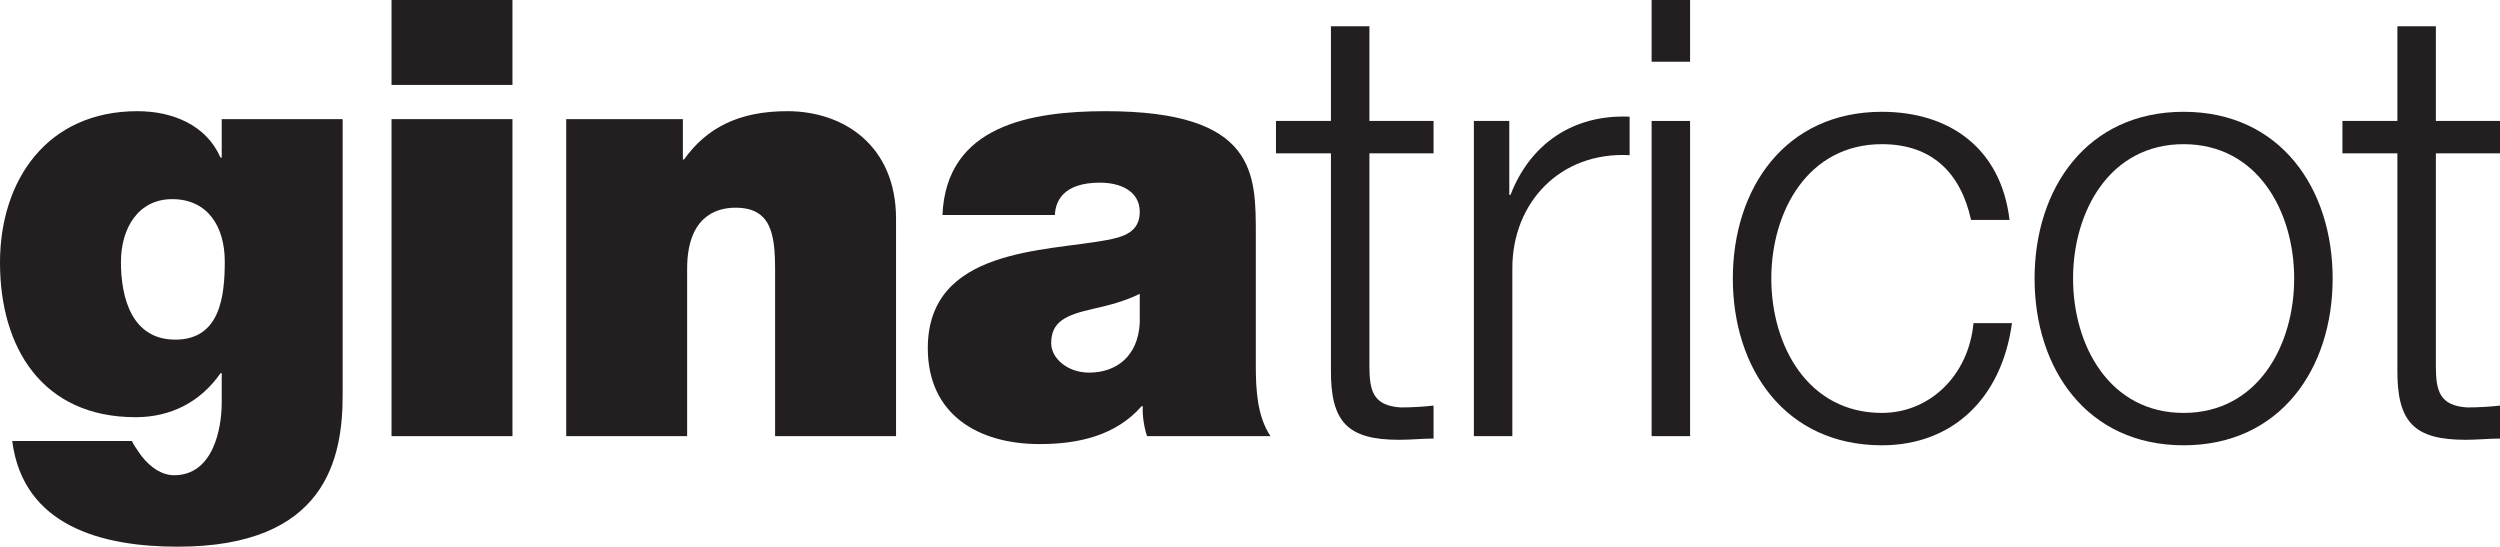
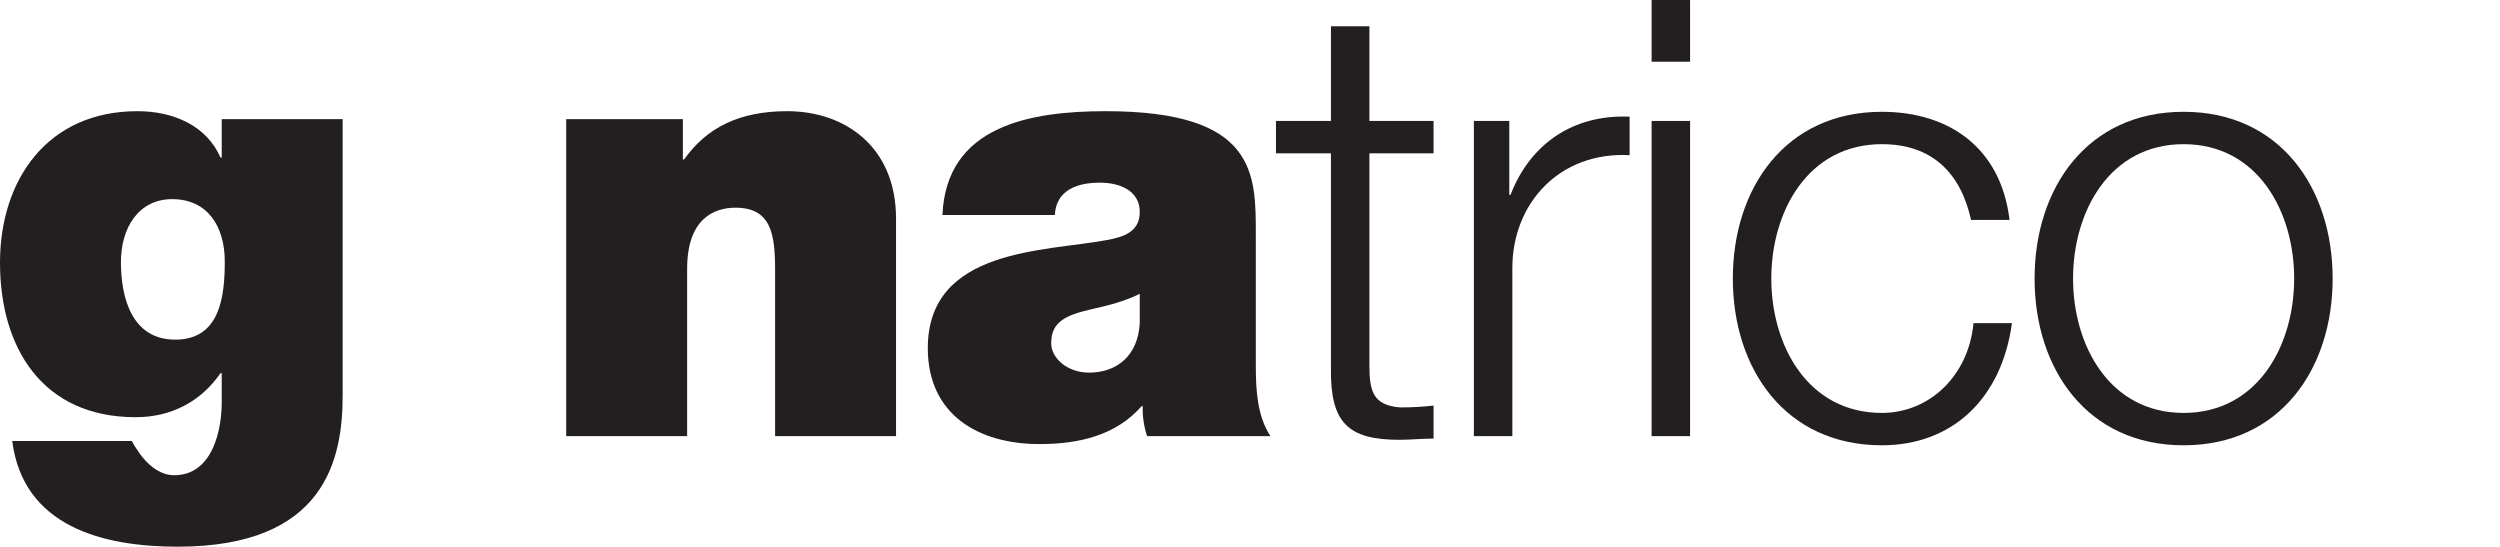
<svg xmlns="http://www.w3.org/2000/svg" width="732.64pt" height="160.21pt" viewBox="0 0 732.64 160.21" version="1.1">
  <defs>
    <clipPath id="clip1">
      <path d="M 0 32 L 101 32 L 101 160.211 L 0 160.211 Z M 0 32 " />
    </clipPath>
    <clipPath id="clip2">
      <path d="M 686 7 L 732.641 7 L 732.641 129 L 686 129 Z M 686 7 " />
    </clipPath>
  </defs>
  <g id="surface1">
    <g clip-path="url(#clip1)" clip-rule="nonzero">
      <path style=" stroke:none;fill-rule:nonzero;fill:rgb(13.699%,12.199%,12.5%);fill-opacity:1;" d="M 51.371 99.531 C 64.441 99.531 65.871 87 65.871 76.617 C 65.871 66.414 60.859 58.359 50.477 58.359 C 40.453 58.359 35.441 66.953 35.441 76.797 C 35.441 87.359 38.664 99.531 51.371 99.531 Z M 100.418 115.816 C 100.418 134.254 95.586 160.211 52.09 160.211 C 30.074 160.211 6.801 154.305 3.582 129.242 L 38.664 129.242 C 39.023 130.141 39.918 131.391 40.633 132.465 C 42.781 135.688 46.539 139.27 51.016 139.27 C 62.473 139.27 64.977 125.664 64.977 117.965 L 64.977 109.375 L 64.617 109.375 C 58.891 117.609 50.301 122.262 39.738 122.262 C 12.352 122.262 0 101.855 0 76.977 C 0 52.809 13.781 32.582 40.277 32.582 C 50.656 32.582 60.504 36.699 64.617 46.188 L 64.977 46.188 L 64.977 34.91 L 100.418 34.91 L 100.418 115.816 " />
    </g>
-     <path style=" stroke:none;fill-rule:nonzero;fill:rgb(13.699%,12.199%,12.5%);fill-opacity:1;" d="M 114.738 34.91 L 150.18 34.91 L 150.18 127.812 L 114.738 127.812 Z M 150.18 24.887 L 114.738 24.887 L 114.738 0.004 L 150.18 0.004 L 150.18 24.887 " />
    <path style=" stroke:none;fill-rule:nonzero;fill:rgb(13.699%,12.199%,12.5%);fill-opacity:1;" d="M 165.93 34.91 L 200.121 34.91 L 200.121 46.723 L 200.477 46.723 C 207.102 37.414 216.59 32.582 230.73 32.582 C 247.375 32.582 262.59 42.785 262.59 64.086 L 262.59 127.812 L 227.148 127.812 L 227.148 79.125 C 227.148 68.383 225.895 60.867 215.516 60.867 C 209.43 60.867 201.371 63.91 201.371 78.766 L 201.371 127.812 L 165.93 127.812 L 165.93 34.91 " />
    <path style=" stroke:none;fill-rule:nonzero;fill:rgb(13.699%,12.199%,12.5%);fill-opacity:1;" d="M 334.012 86.105 C 329.715 88.254 324.883 89.504 320.051 90.578 C 312.176 92.371 308.059 94.34 308.059 100.605 C 308.059 104.898 312.711 109.195 319.156 109.195 C 327.211 109.195 333.477 104.363 334.012 94.695 Z M 368.023 107.047 C 368.023 114.027 368.379 121.902 372.32 127.812 L 336.16 127.812 C 335.266 125.305 334.73 121.547 334.906 119.039 L 334.551 119.039 C 327.031 127.633 316.113 130.141 304.656 130.141 C 286.758 130.141 271.898 121.547 271.898 102.035 C 271.898 72.68 306.27 73.754 324.348 70.352 C 329.18 69.457 334.012 68.027 334.012 62.117 C 334.012 55.852 328.105 53.527 322.379 53.527 C 311.457 53.527 309.312 59.074 309.133 63.012 L 276.195 63.012 C 276.73 49.945 283.176 42.25 292.305 37.953 C 301.254 33.656 313.07 32.582 323.988 32.582 C 368.379 32.582 368.023 51.02 368.023 68.922 L 368.023 107.047 " />
    <path style=" stroke:none;fill-rule:nonzero;fill:rgb(13.699%,12.199%,12.5%);fill-opacity:1;" d="M 401.316 35.445 L 420.113 35.445 L 420.113 44.934 L 401.316 44.934 L 401.316 107.227 C 401.316 114.566 402.391 118.859 410.445 119.398 C 413.668 119.398 416.891 119.219 420.113 118.859 L 420.113 128.527 C 416.711 128.527 413.488 128.887 410.086 128.887 C 395.051 128.887 389.859 123.875 390.039 108.121 L 390.039 44.934 L 373.93 44.934 L 373.93 35.445 L 390.039 35.445 L 390.039 7.703 L 401.316 7.703 L 401.316 35.445 " />
    <path style=" stroke:none;fill-rule:nonzero;fill:rgb(13.699%,12.199%,12.5%);fill-opacity:1;" d="M 431.926 35.445 L 442.305 35.445 L 442.305 57.105 L 442.664 57.105 C 448.391 42.25 460.922 33.477 477.57 34.195 L 477.57 45.473 C 457.164 44.398 443.203 59.434 443.203 78.586 L 443.203 127.812 L 431.926 127.812 L 431.926 35.445 " />
    <path style=" stroke:none;fill-rule:nonzero;fill:rgb(13.699%,12.199%,12.5%);fill-opacity:1;" d="M 484.012 35.445 L 495.289 35.445 L 495.289 127.812 L 484.012 127.812 Z M 484.012 0.004 L 495.289 0.004 L 495.289 18.086 L 484.012 18.086 L 484.012 0.004 " />
    <path style=" stroke:none;fill-rule:nonzero;fill:rgb(13.699%,12.199%,12.5%);fill-opacity:1;" d="M 577.629 64.445 C 574.586 50.66 566.172 42.25 551.496 42.25 C 529.836 42.25 519.094 61.941 519.094 81.629 C 519.094 101.32 529.836 121.008 551.496 121.008 C 565.457 121.008 576.914 110.09 578.344 94.695 L 589.621 94.695 C 586.578 116.895 572.078 130.496 551.496 130.496 C 523.211 130.496 507.816 108.121 507.816 81.629 C 507.816 55.137 523.211 32.762 551.496 32.762 C 571.184 32.762 586.398 43.324 588.906 64.445 L 577.629 64.445 " />
    <path style=" stroke:none;fill-rule:nonzero;fill:rgb(13.699%,12.199%,12.5%);fill-opacity:1;" d="M 607.523 81.629 C 607.523 101.32 618.262 121.008 639.922 121.008 C 661.578 121.008 672.32 101.32 672.32 81.629 C 672.32 61.941 661.578 42.25 639.922 42.25 C 618.262 42.25 607.523 61.941 607.523 81.629 Z M 683.598 81.629 C 683.598 108.121 668.203 130.496 639.922 130.496 C 611.641 130.496 596.246 108.121 596.246 81.629 C 596.246 55.137 611.641 32.762 639.922 32.762 C 668.203 32.762 683.598 55.137 683.598 81.629 " />
    <g clip-path="url(#clip2)" clip-rule="nonzero">
-       <path style=" stroke:none;fill-rule:nonzero;fill:rgb(13.699%,12.199%,12.5%);fill-opacity:1;" d="M 713.848 35.445 L 732.645 35.445 L 732.645 44.934 L 713.848 44.934 L 713.848 107.227 C 713.848 114.566 714.922 118.859 722.977 119.398 C 726.199 119.398 729.422 119.219 732.645 118.859 L 732.645 128.527 C 729.242 128.527 726.02 128.887 722.621 128.887 C 707.582 128.887 702.391 123.875 702.57 108.121 L 702.57 44.934 L 686.461 44.934 L 686.461 35.445 L 702.57 35.445 L 702.57 7.703 L 713.848 7.703 L 713.848 35.445 " />
-     </g>
+       </g>
  </g>
</svg>